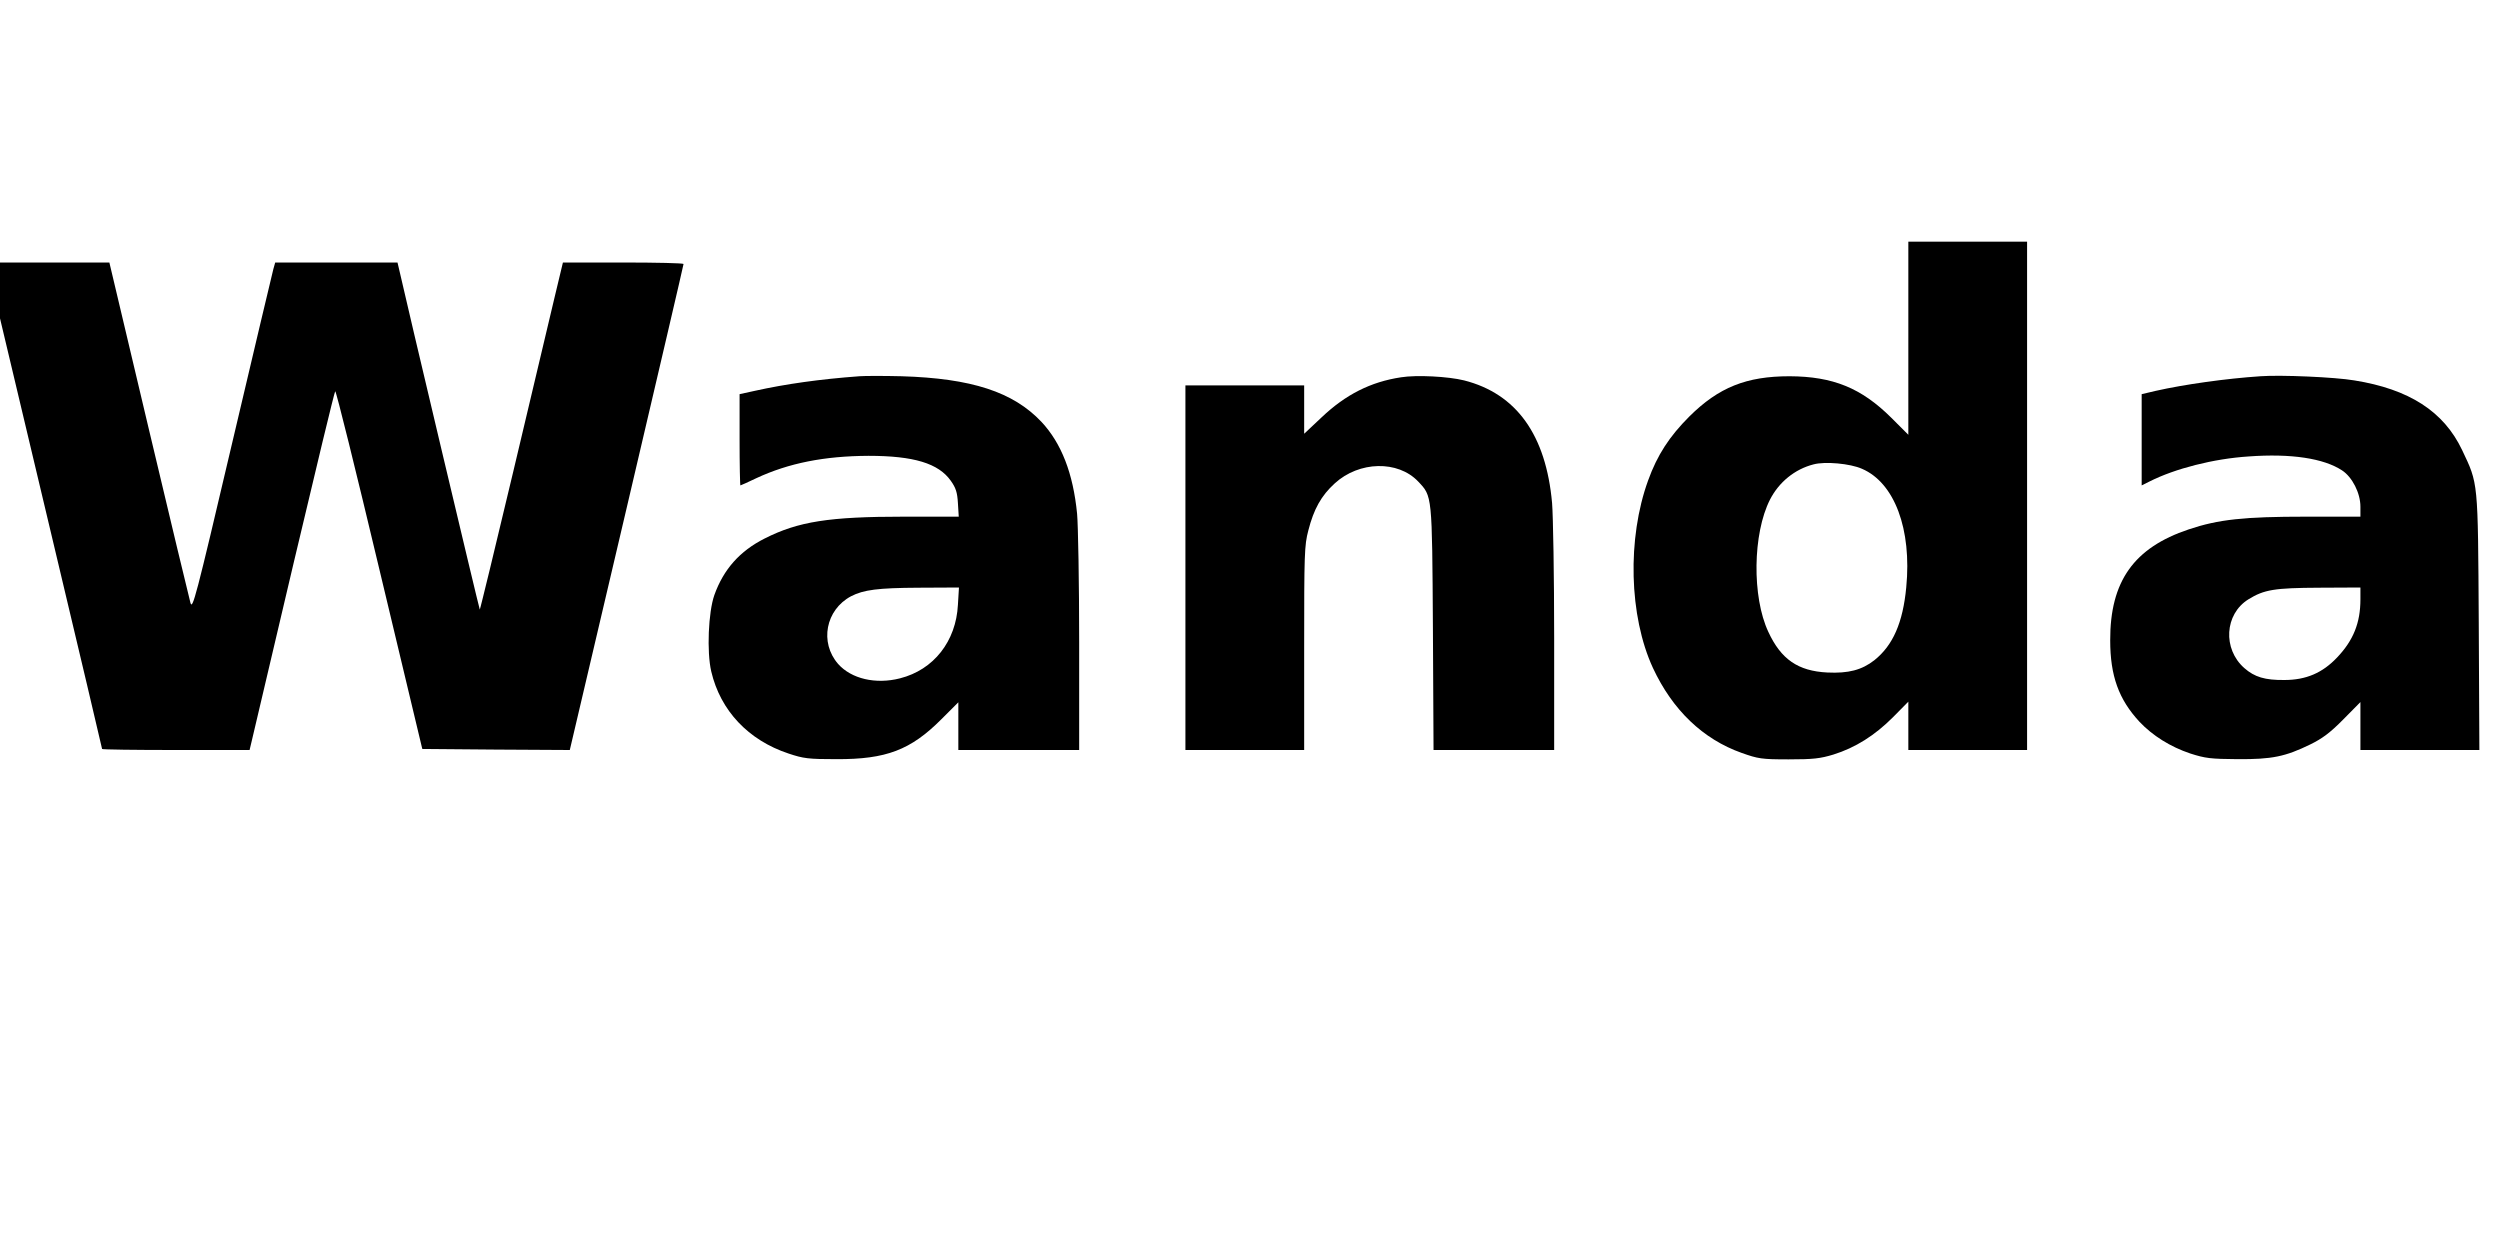
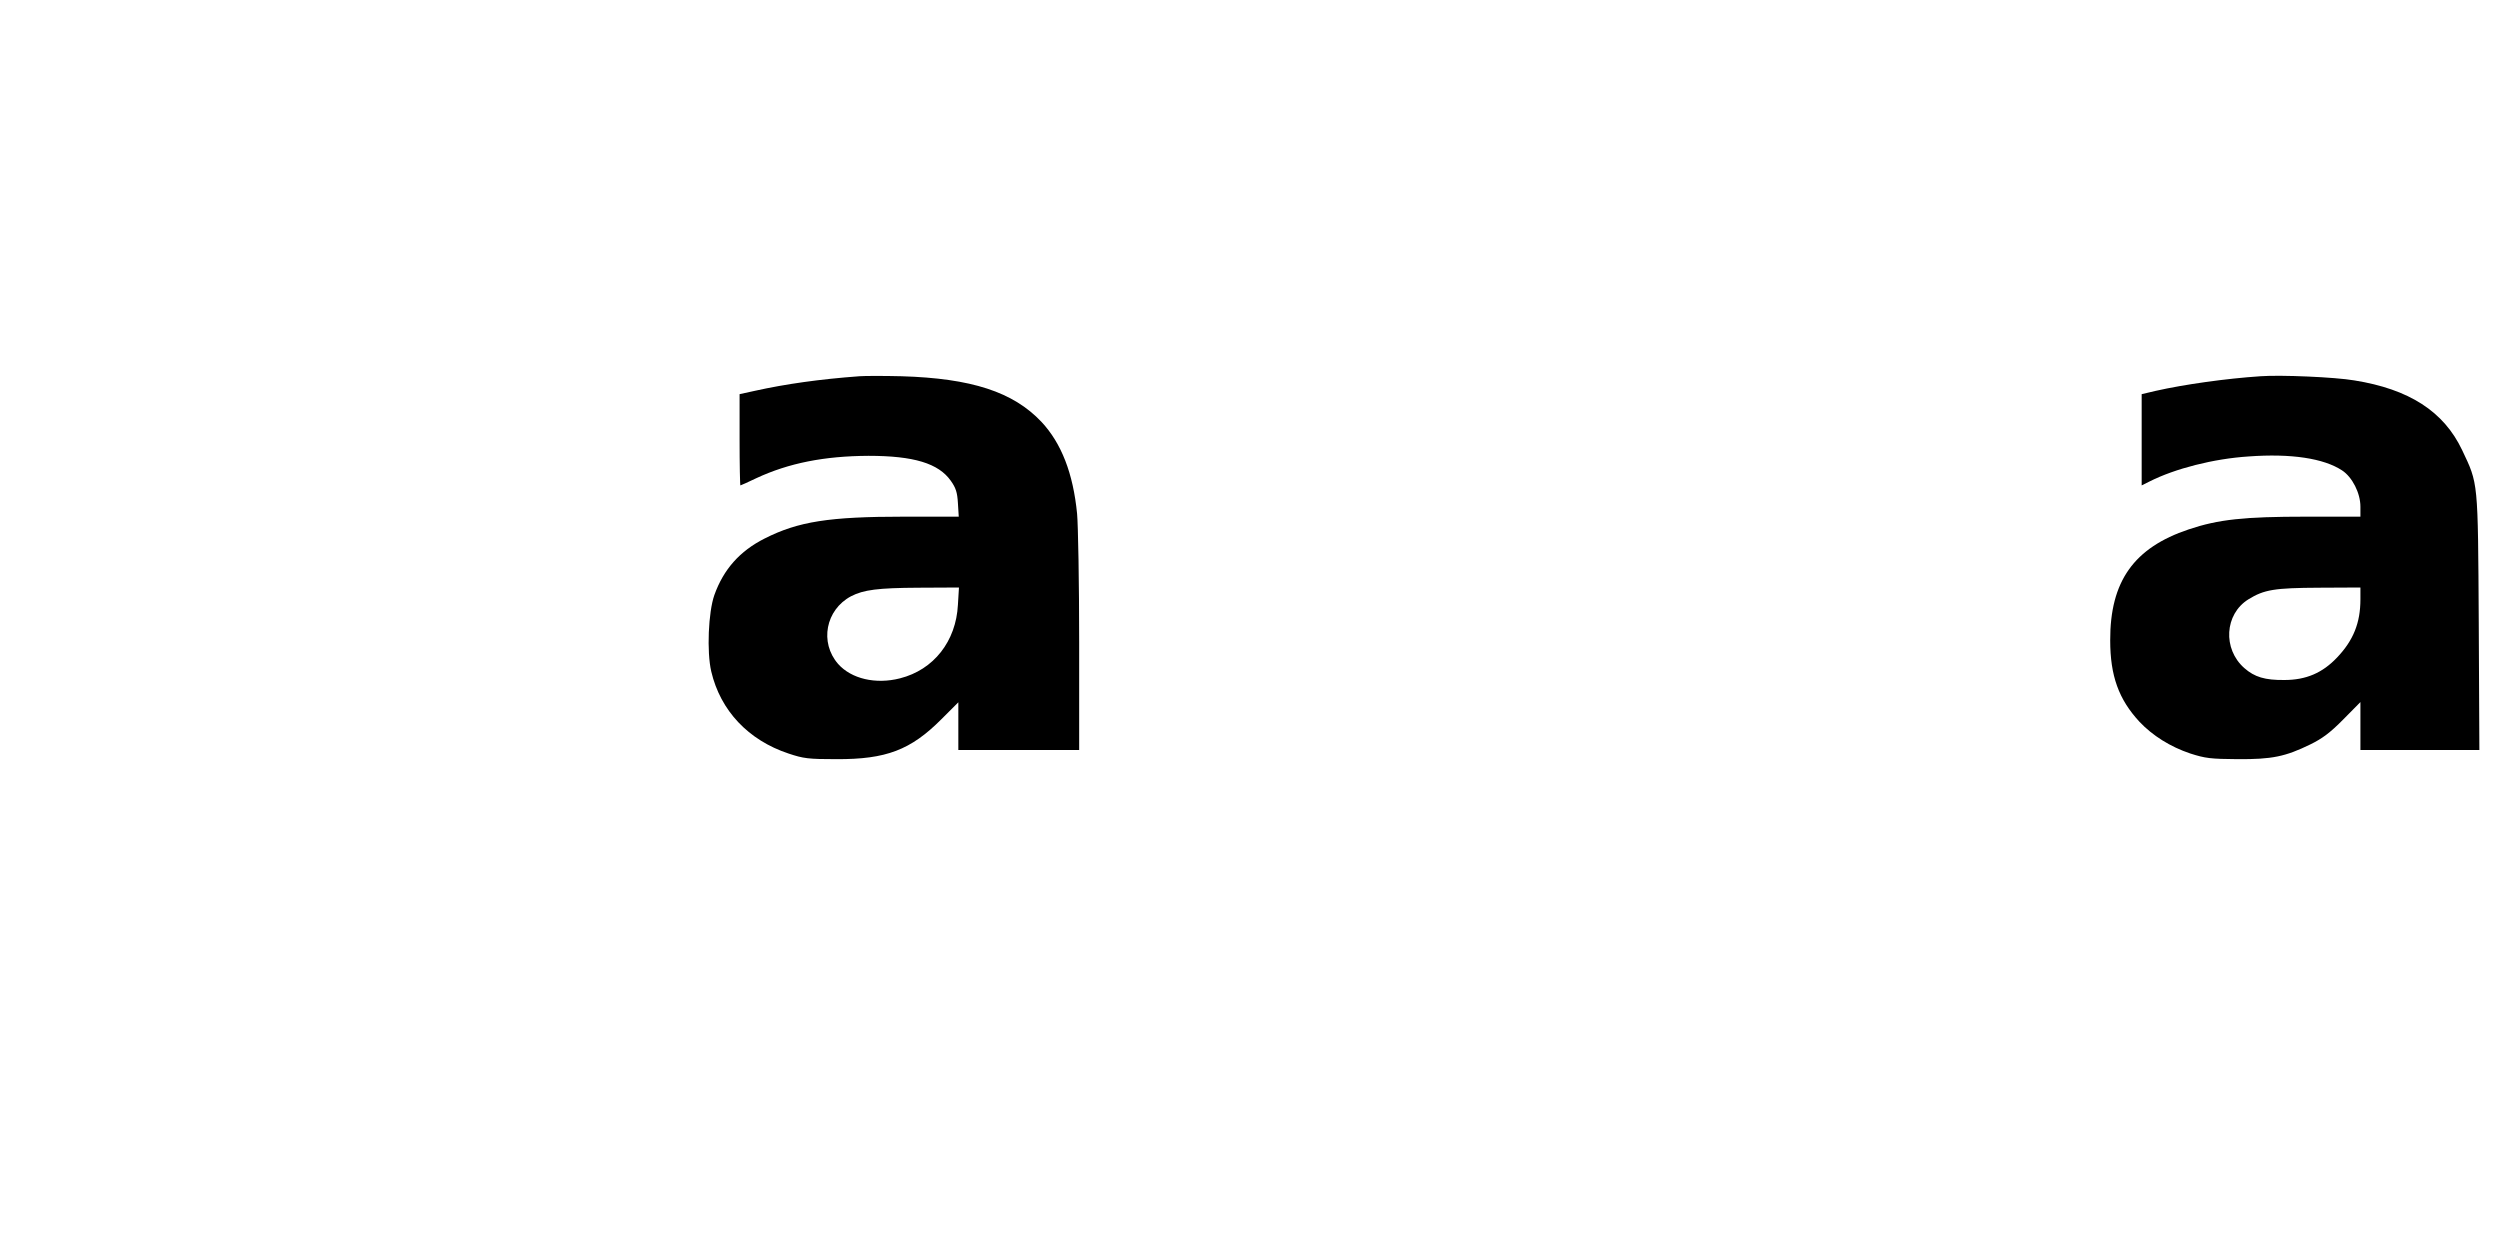
<svg xmlns="http://www.w3.org/2000/svg" version="1.0" width="1200" height="600" viewBox="0 0 1200 600" preserveAspectRatio="xMidYMid meet">
  <g transform="translate(0,600) scale(0.1,-0.1)" fill="#000000" stroke="none">
-     <path d="M9160 4376 l0 -463 -82 82 c-144 143 -280 198 -488 199 -207 0 -340 -53 -481 -193 -96 -96 -154 -185 -198 -307 -101 -278 -92 -651 23 -900 94 -202 240 -342 426 -408 79 -28 95 -31 225 -31 119 0 152 4 215 23 106 33 199 92 286 179 l74 75 0 -116 0 -116 285 0 285 0 0 1220 0 1220 -285 0 -285 0 0 -464z m-223 -626 c157 -67 240 -290 213 -569 -16 -170 -64 -279 -153 -350 -60 -47 -125 -64 -226 -59 -140 7 -222 63 -283 195 -79 168 -75 472 8 635 43 84 119 146 209 169 55 15 176 4 232 -21z" />
-     <path d="M0 4606 l0 -134 245 -1031 c135 -567 245 -1033 245 -1036 0 -3 159 -5 354 -5 l354 0 10 42 c6 24 97 410 202 858 106 448 195 818 199 822 4 4 99 -380 212 -855 l206 -862 354 -3 354 -2 273 1162 c150 640 273 1166 273 1171 -1 4 -131 7 -290 7 l-289 0 -40 -167 c-22 -93 -111 -468 -198 -835 -87 -367 -160 -666 -161 -664 -3 3 -360 1509 -384 1619 l-11 47 -293 0 -294 0 -9 -32 c-5 -18 -94 -395 -198 -836 -176 -750 -190 -801 -200 -765 -6 21 -96 397 -200 835 l-189 798 -262 0 -263 0 0 -134z" />
    <path d="M4125 4194 c-190 -14 -353 -37 -502 -70 l-73 -16 0 -219 c0 -120 2 -219 4 -219 2 0 37 16 77 35 155 72 325 106 538 107 217 0 336 -36 395 -120 24 -34 31 -55 34 -107 l4 -65 -263 0 c-359 0 -507 -23 -669 -105 -119 -60 -197 -148 -241 -271 -29 -82 -37 -273 -15 -367 44 -188 178 -330 371 -394 72 -24 95 -27 230 -27 239 -1 356 44 503 191 l82 82 0 -114 0 -115 290 0 290 0 0 518 c0 284 -5 562 -10 616 -19 194 -75 338 -171 441 -136 144 -336 209 -672 219 -84 2 -174 2 -202 0z m473 -1097 c-9 -175 -116 -312 -278 -353 -117 -30 -234 -2 -297 69 -90 103 -60 260 62 325 60 31 129 40 324 41 l194 1 -5 -83z" />
-     <path d="M6725 4189 c-146 -22 -266 -83 -381 -192 l-84 -79 0 116 0 116 -285 0 -285 0 0 -875 0 -875 285 0 285 0 0 488 c0 454 1 494 20 566 26 102 62 167 127 226 117 107 303 111 400 9 68 -72 67 -60 71 -706 l3 -583 290 0 289 0 0 538 c0 295 -5 587 -10 647 -29 327 -171 525 -422 589 -76 19 -228 27 -303 15z" />
    <path d="M10850 4194 c-165 -11 -364 -39 -502 -70 l-68 -16 0 -219 0 -219 38 19 c123 62 307 109 475 120 204 15 361 -9 449 -67 49 -32 88 -109 88 -174 l0 -48 -261 0 c-297 0 -420 -13 -563 -61 -263 -88 -378 -249 -377 -533 0 -170 41 -283 140 -390 63 -67 149 -121 245 -153 72 -23 97 -26 226 -27 166 -1 229 12 350 71 57 28 95 56 158 120 l82 83 0 -115 0 -115 285 0 286 0 -3 613 c-4 686 -2 662 -80 827 -88 185 -254 292 -517 334 -94 16 -352 27 -451 20z m480 -1071 c0 -113 -34 -197 -112 -279 -70 -74 -149 -108 -253 -108 -93 -1 -143 14 -192 57 -105 92 -95 259 19 330 76 47 125 55 341 56 l197 1 0 -57z" />
  </g>
</svg>